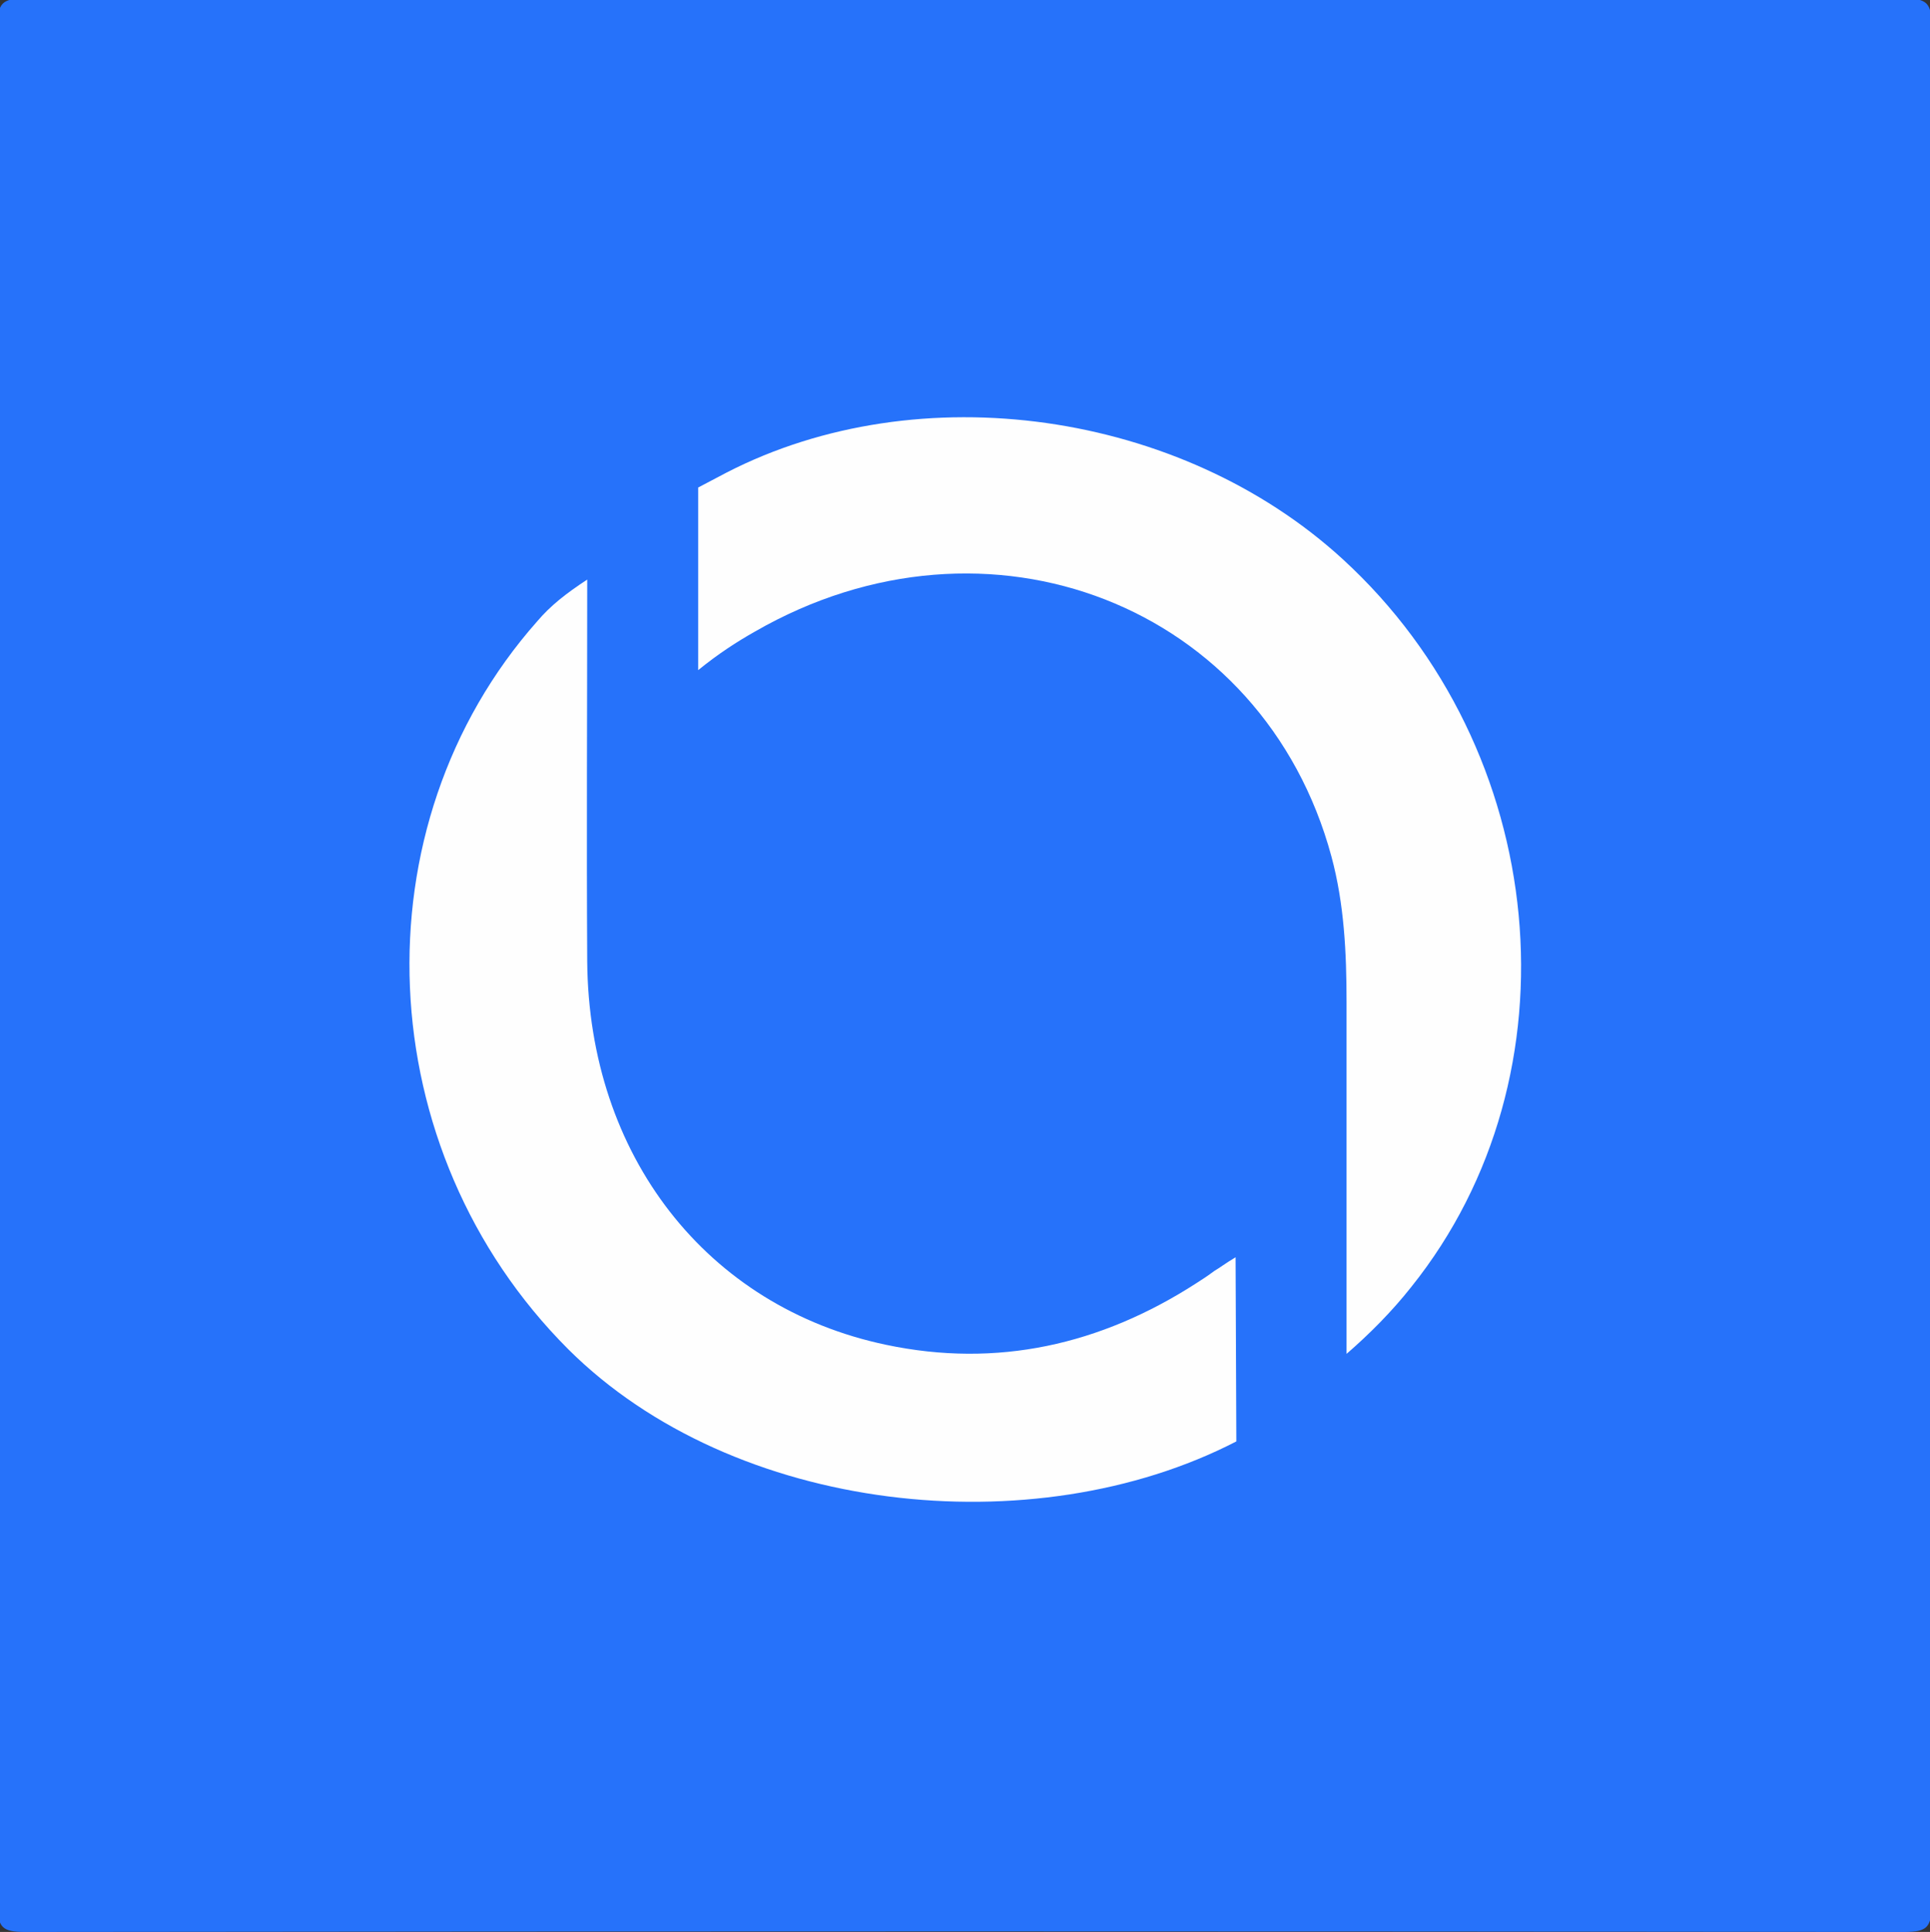
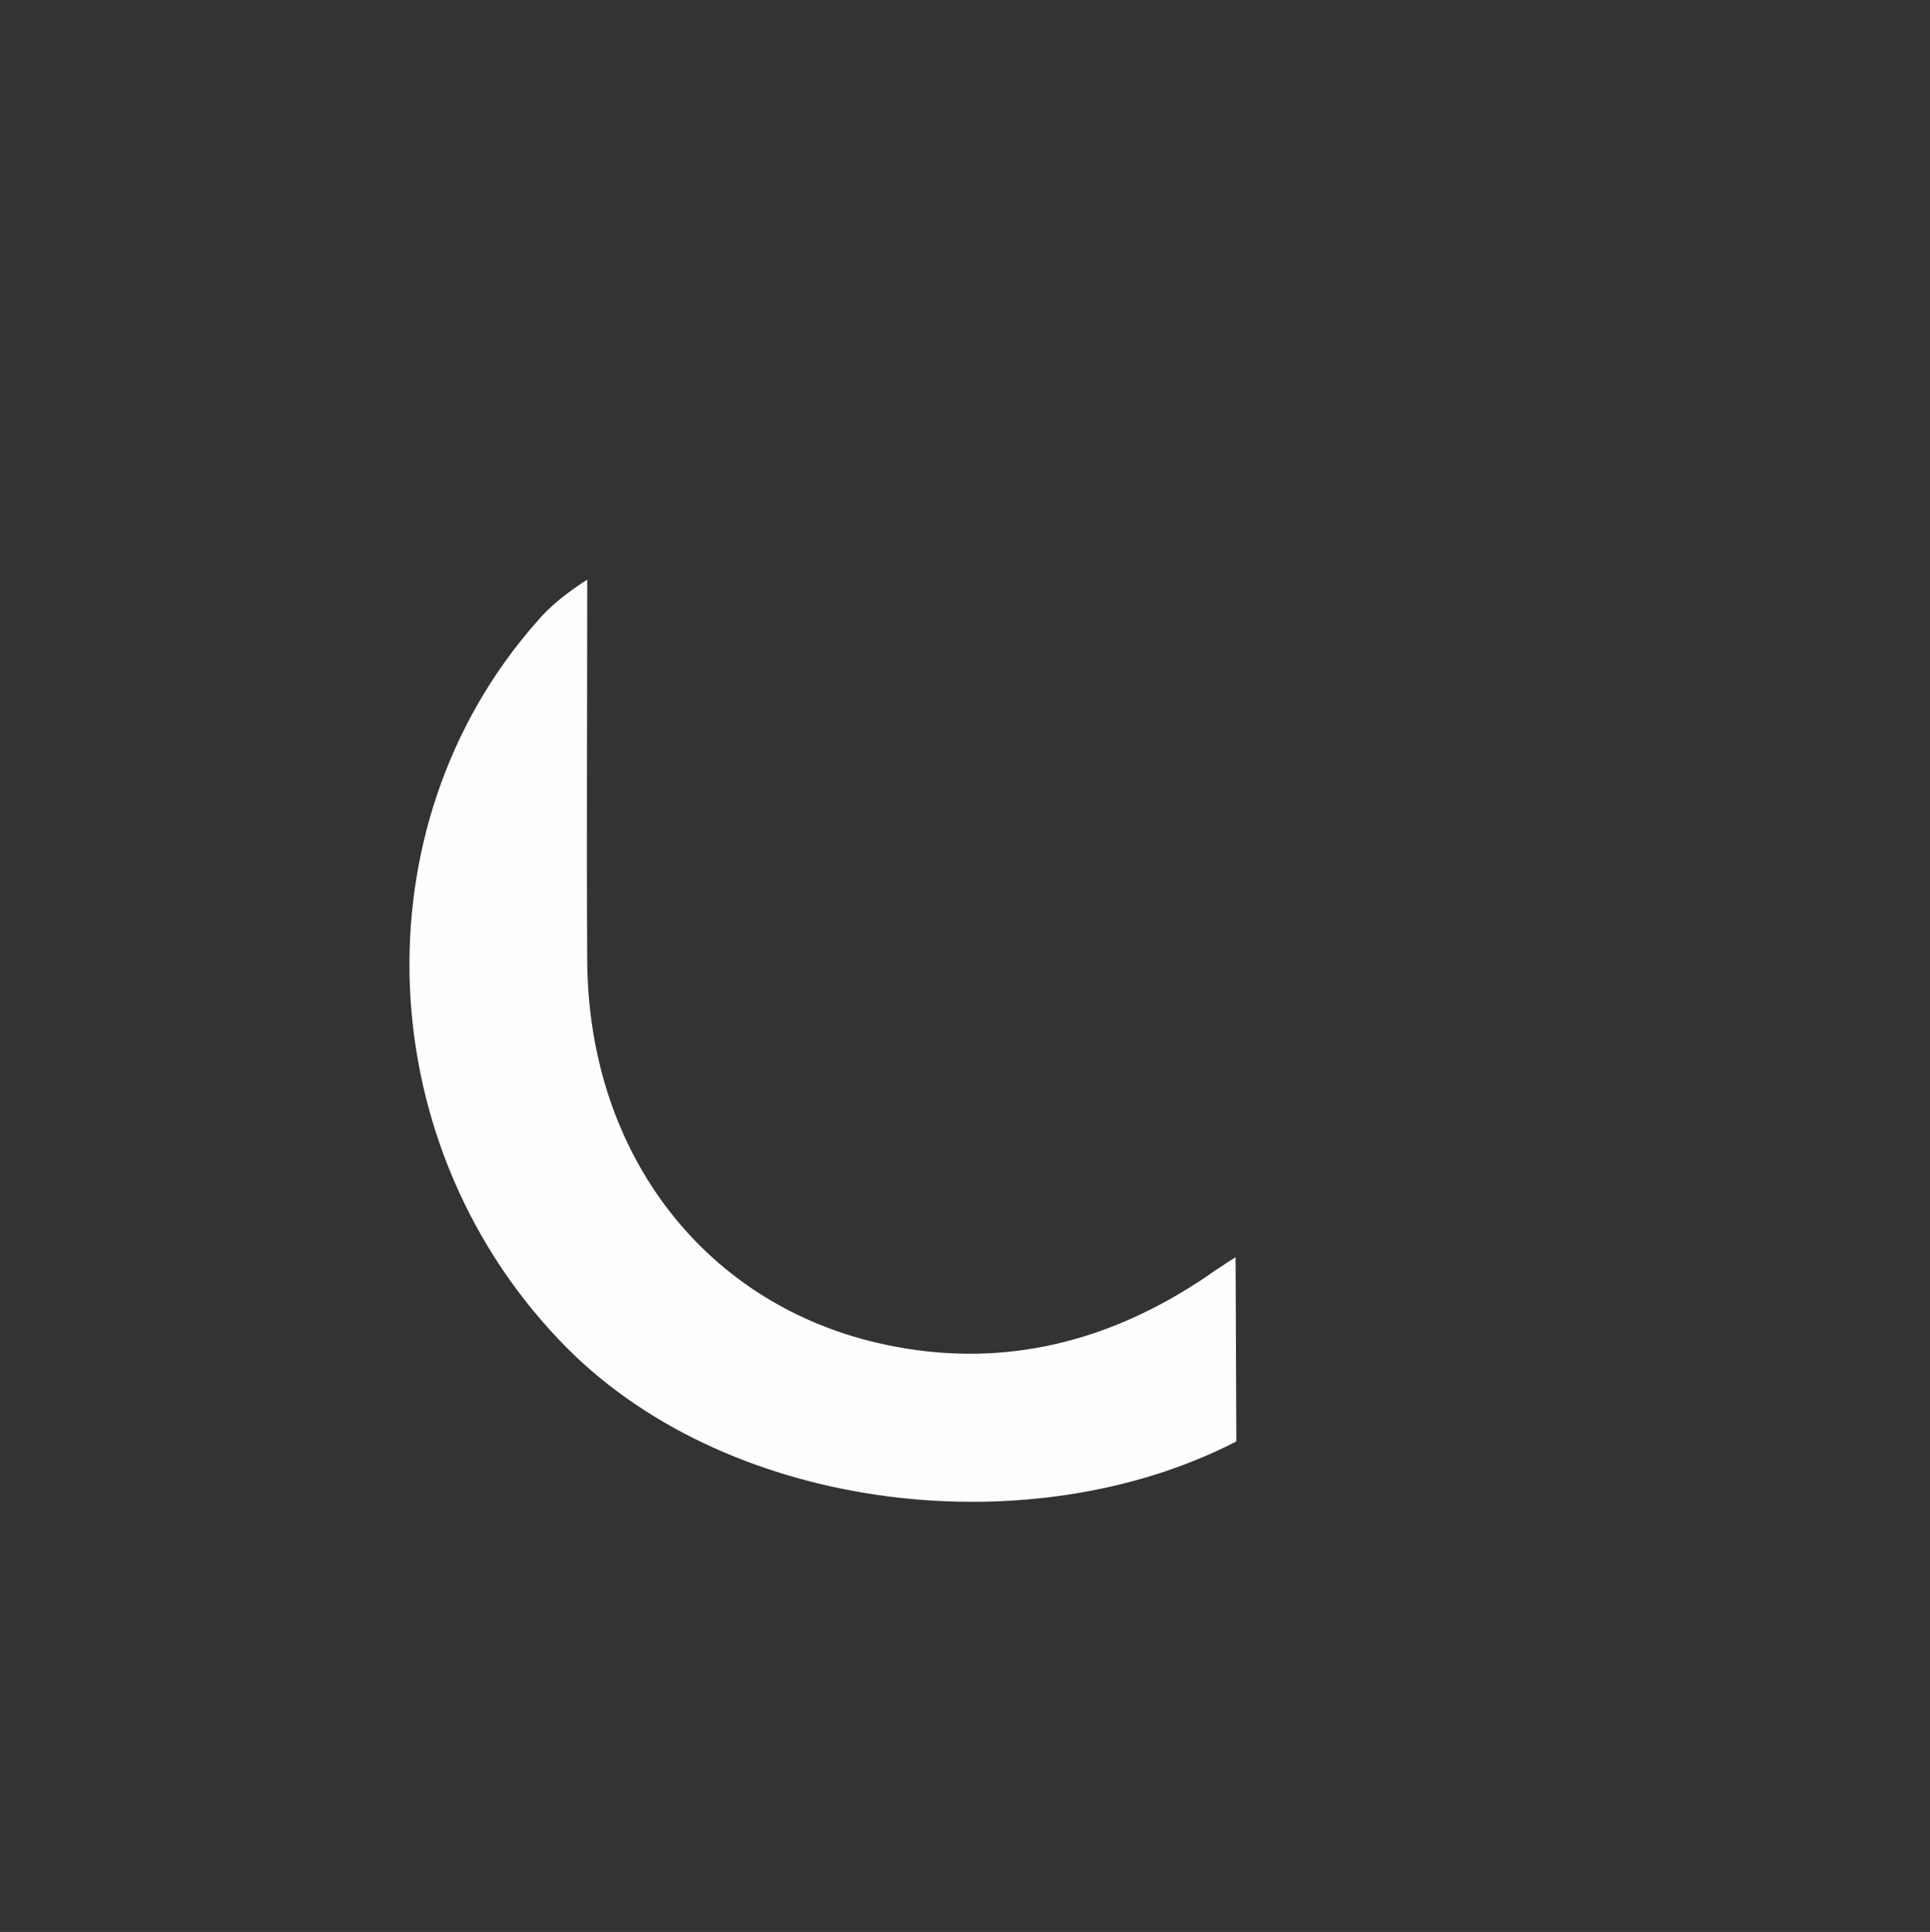
<svg xmlns="http://www.w3.org/2000/svg" version="1.1" id="Layer_1" x="0px" y="0px" viewBox="0 0 255.7 256" style="enable-background:new 0 0 255.7 256;" xml:space="preserve">
  <rect x="0" y="0" width="255.7" height="256" fill="#333333" stroke="none" />
  <style type="text/css">
		.background{
			fill: #2672fa;
		}
		.logo{
			fill: #fefefe;
		}
	</style>
  <g>
-     <path class="background" d="M255.8,128.4c0,41.3,0,82.7,0.1,124c0,3-0.6,3.6-3.6,3.6c-83-0.1-166-0.1-249,0c-3,0-3.6-0.6-3.6-3.6c0.1-83,0.1-166,0-249c0-3,0.6-3.6,3.6-3.6c83,0.1,166,0.1,249,0c3,0,3.6,0.6,3.6,3.6C255.7,45,255.8,86.7,255.8,128.4z" />
    <path class="logo" d="M163.8,191c-26.9,13.9-66.6,9.6-88.5-12.2c-26.4-26.4-28.2-69.3-4.1-96.5c1.7-2,3.7-3.6,6.6-5.5c0,17.3-0.1,34,0,50.6c0.2,25.7,15.8,45.8,39.6,50.8c14.7,3.1,28.4,0,41-8.1c0.8-0.5,1.7-1.1,2.5-1.7c0.7-0.4,1.3-0.9,2.8-1.8" />
-     <path class="logo" d="M96.3,62.6c25.5-13.1,60.1-8.2,81.6,11.5c27.5,25.2,31.6,68.3,9.1,96.4c-2.6,3.3-5.6,6.3-8.6,8.9c0-15.6,0-31,0-46.6c0-6.5-0.3-13-2-19.3c-9-33.3-45.5-47.6-76.4-29.8c-2.3,1.3-4.8,2.9-7.5,5.1c0-7.9,0-16.9,0-24.2" />
  </g>
</svg>